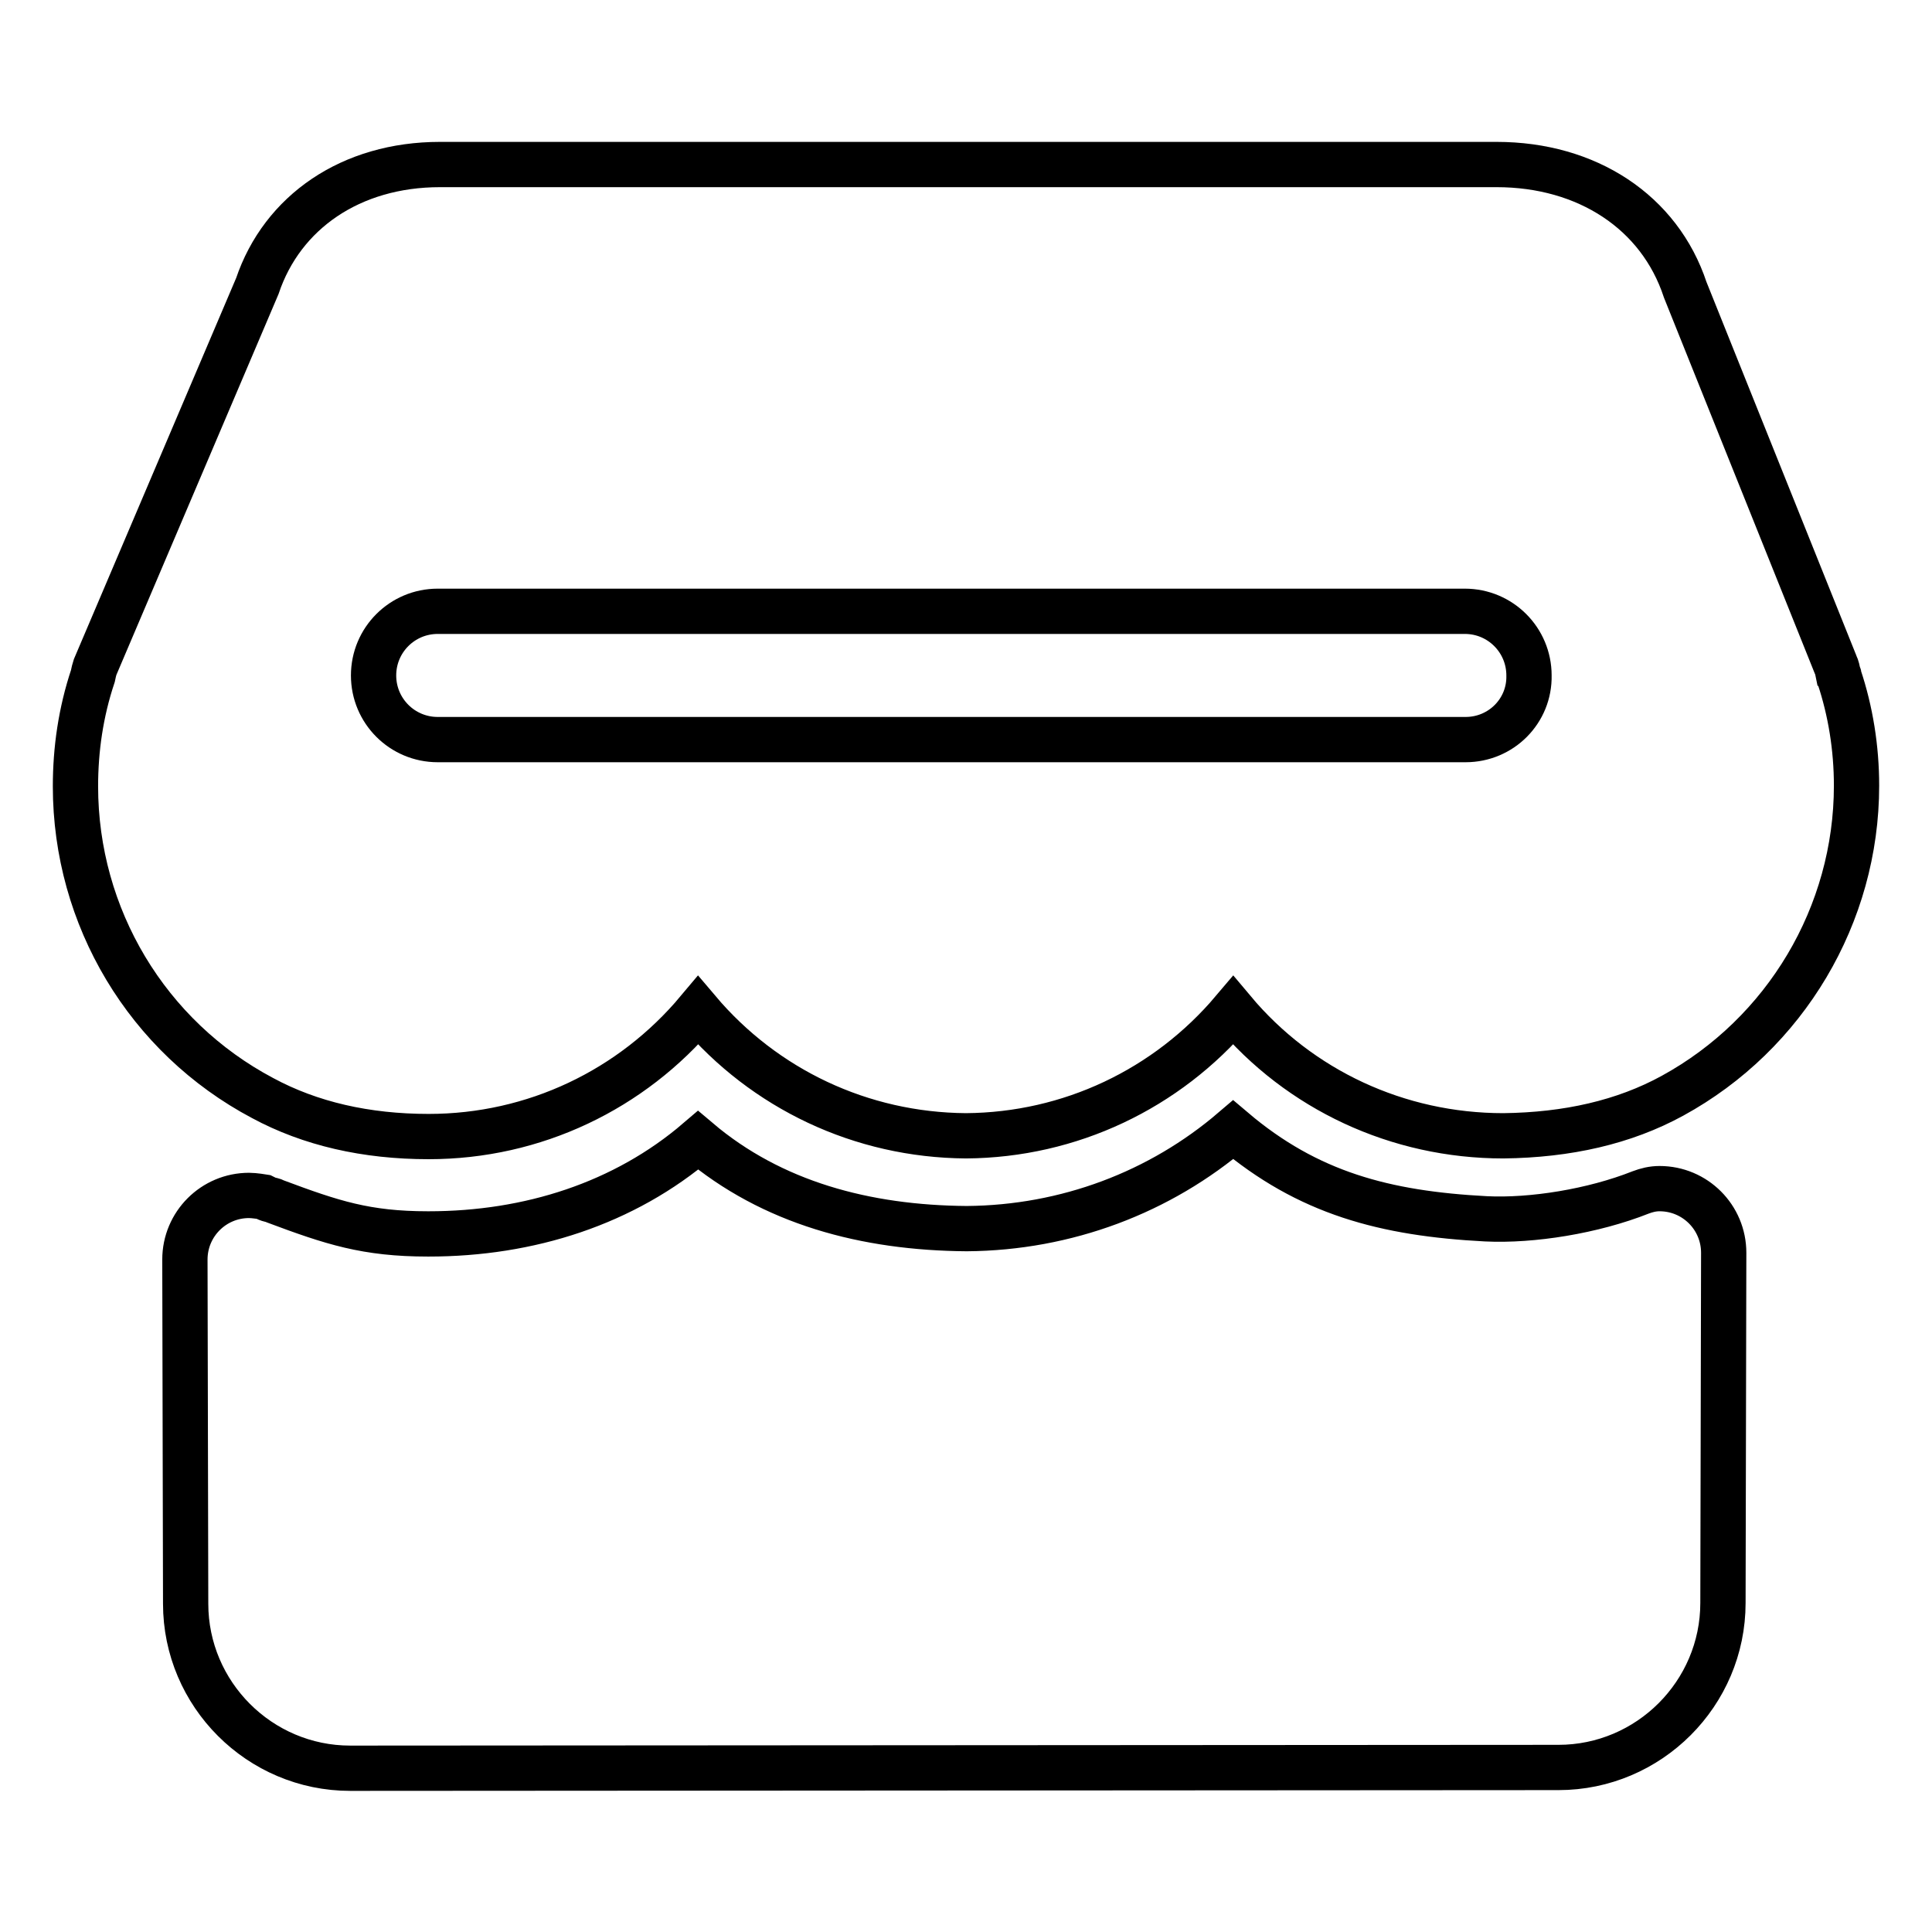
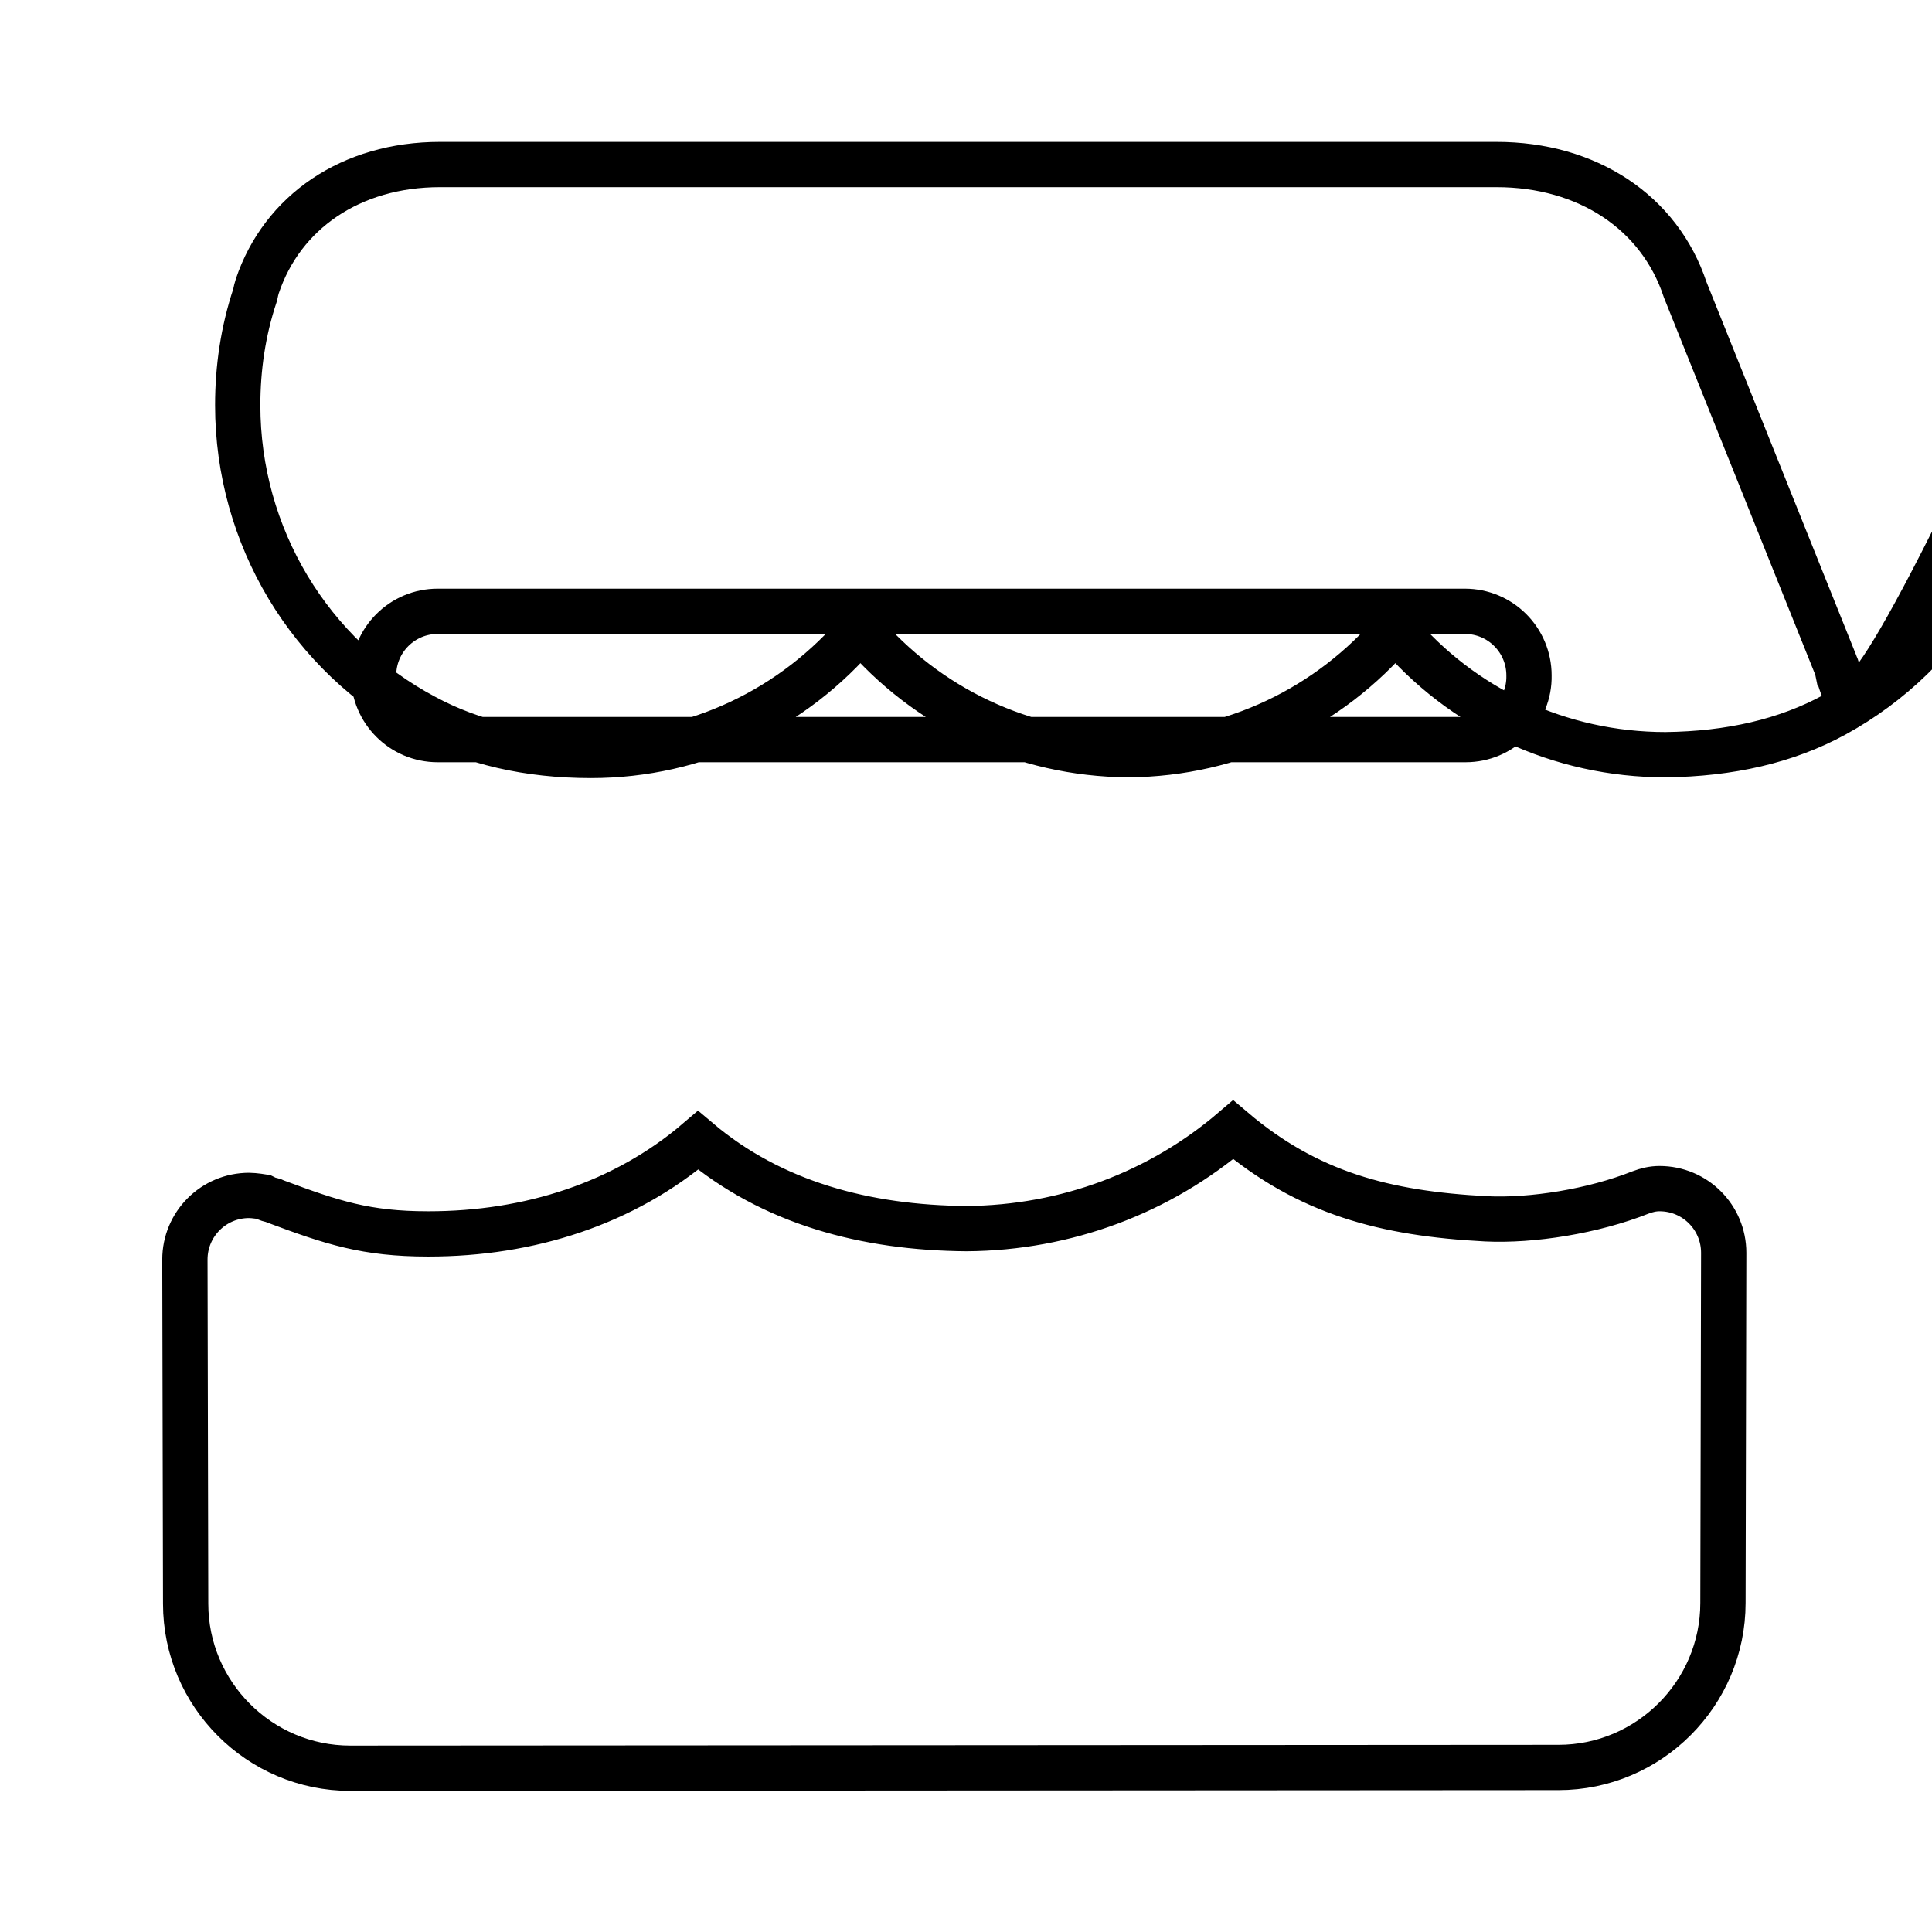
<svg xmlns="http://www.w3.org/2000/svg" version="1.1" x="0px" y="0px" viewBox="0 0 256 256" enable-background="new 0 0 256 256" xml:space="preserve">
  <g>
-     <path stroke-width="6" fill-opacity="0" stroke="#000000" d="M243.7,89.7c0-0.1,0-0.2-0.1-0.3c-0.1-0.5-0.2-1-0.4-1.4l-19.9-49.6c-3.4-10.3-13-16.6-25-16.6h-140 c-11.8,0-20.9,6.3-24.2,16.1L12.6,88.4c-0.1,0.3-0.2,0.7-0.3,1.2c-1.6,4.8-2.3,9.7-2.3,14.6c0,17.3,9.5,33.2,24.8,41.3 c6.3,3.4,13.7,5.1,22,5.1c0,0,0,0,0,0c14,0,26.9-6.2,35.7-16.7c8.8,10.4,21.6,16.5,35.5,16.6c13.8-0.1,26.6-6.2,35.4-16.6 c8.8,10.5,21.8,16.6,35.8,16.6c8.5-0.1,16-1.8,22.4-5.3c15-8.2,24.4-24,24.4-41.1C246,99.1,245.2,94.2,243.7,89.7z M194.2,98H58 c-4.7,0-8.5-3.8-8.5-8.5c0-4.7,3.8-8.5,8.5-8.5h136.1c4.7,0,8.5,3.8,8.5,8.5C202.7,94.2,198.9,98,194.2,98z M228.4,166 c0-4.7-3.8-8.5-8.5-8.5c-0.9,0-1.7,0.2-2.5,0.5l0,0c-6.3,2.5-14.4,3.8-20.5,3.5c-13.4-0.7-23.6-3.4-33.5-11.8 c-9.7,8.3-22.1,13-35.3,13.1c-13.4-0.1-25.8-3.4-35.6-11.7c-9.8,8.4-22.4,12.4-35.7,12.4h-0.1c-8.2,0-12.7-1.5-20.2-4.3 c-0.2-0.1-0.4-0.2-0.6-0.2c-0.4-0.1-0.6-0.2-1-0.4c0,0-1.2-0.2-1.9-0.2c0,0,0,0,0,0c-4.7,0-8.5,3.8-8.5,8.5l0.1,45.6 c0,12,9.8,21.8,21.8,21.8l160.1-0.1c12,0,21.8-9.8,21.8-21.8L228.4,166z" />
+     <path stroke-width="6" fill-opacity="0" stroke="#000000" d="M243.7,89.7c0-0.1,0-0.2-0.1-0.3c-0.1-0.5-0.2-1-0.4-1.4l-19.9-49.6c-3.4-10.3-13-16.6-25-16.6h-140 c-11.8,0-20.9,6.3-24.2,16.1c-0.1,0.3-0.2,0.7-0.3,1.2c-1.6,4.8-2.3,9.7-2.3,14.6c0,17.3,9.5,33.2,24.8,41.3 c6.3,3.4,13.7,5.1,22,5.1c0,0,0,0,0,0c14,0,26.9-6.2,35.7-16.7c8.8,10.4,21.6,16.5,35.5,16.6c13.8-0.1,26.6-6.2,35.4-16.6 c8.8,10.5,21.8,16.6,35.8,16.6c8.5-0.1,16-1.8,22.4-5.3c15-8.2,24.4-24,24.4-41.1C246,99.1,245.2,94.2,243.7,89.7z M194.2,98H58 c-4.7,0-8.5-3.8-8.5-8.5c0-4.7,3.8-8.5,8.5-8.5h136.1c4.7,0,8.5,3.8,8.5,8.5C202.7,94.2,198.9,98,194.2,98z M228.4,166 c0-4.7-3.8-8.5-8.5-8.5c-0.9,0-1.7,0.2-2.5,0.5l0,0c-6.3,2.5-14.4,3.8-20.5,3.5c-13.4-0.7-23.6-3.4-33.5-11.8 c-9.7,8.3-22.1,13-35.3,13.1c-13.4-0.1-25.8-3.4-35.6-11.7c-9.8,8.4-22.4,12.4-35.7,12.4h-0.1c-8.2,0-12.7-1.5-20.2-4.3 c-0.2-0.1-0.4-0.2-0.6-0.2c-0.4-0.1-0.6-0.2-1-0.4c0,0-1.2-0.2-1.9-0.2c0,0,0,0,0,0c-4.7,0-8.5,3.8-8.5,8.5l0.1,45.6 c0,12,9.8,21.8,21.8,21.8l160.1-0.1c12,0,21.8-9.8,21.8-21.8L228.4,166z" />
  </g>
</svg>